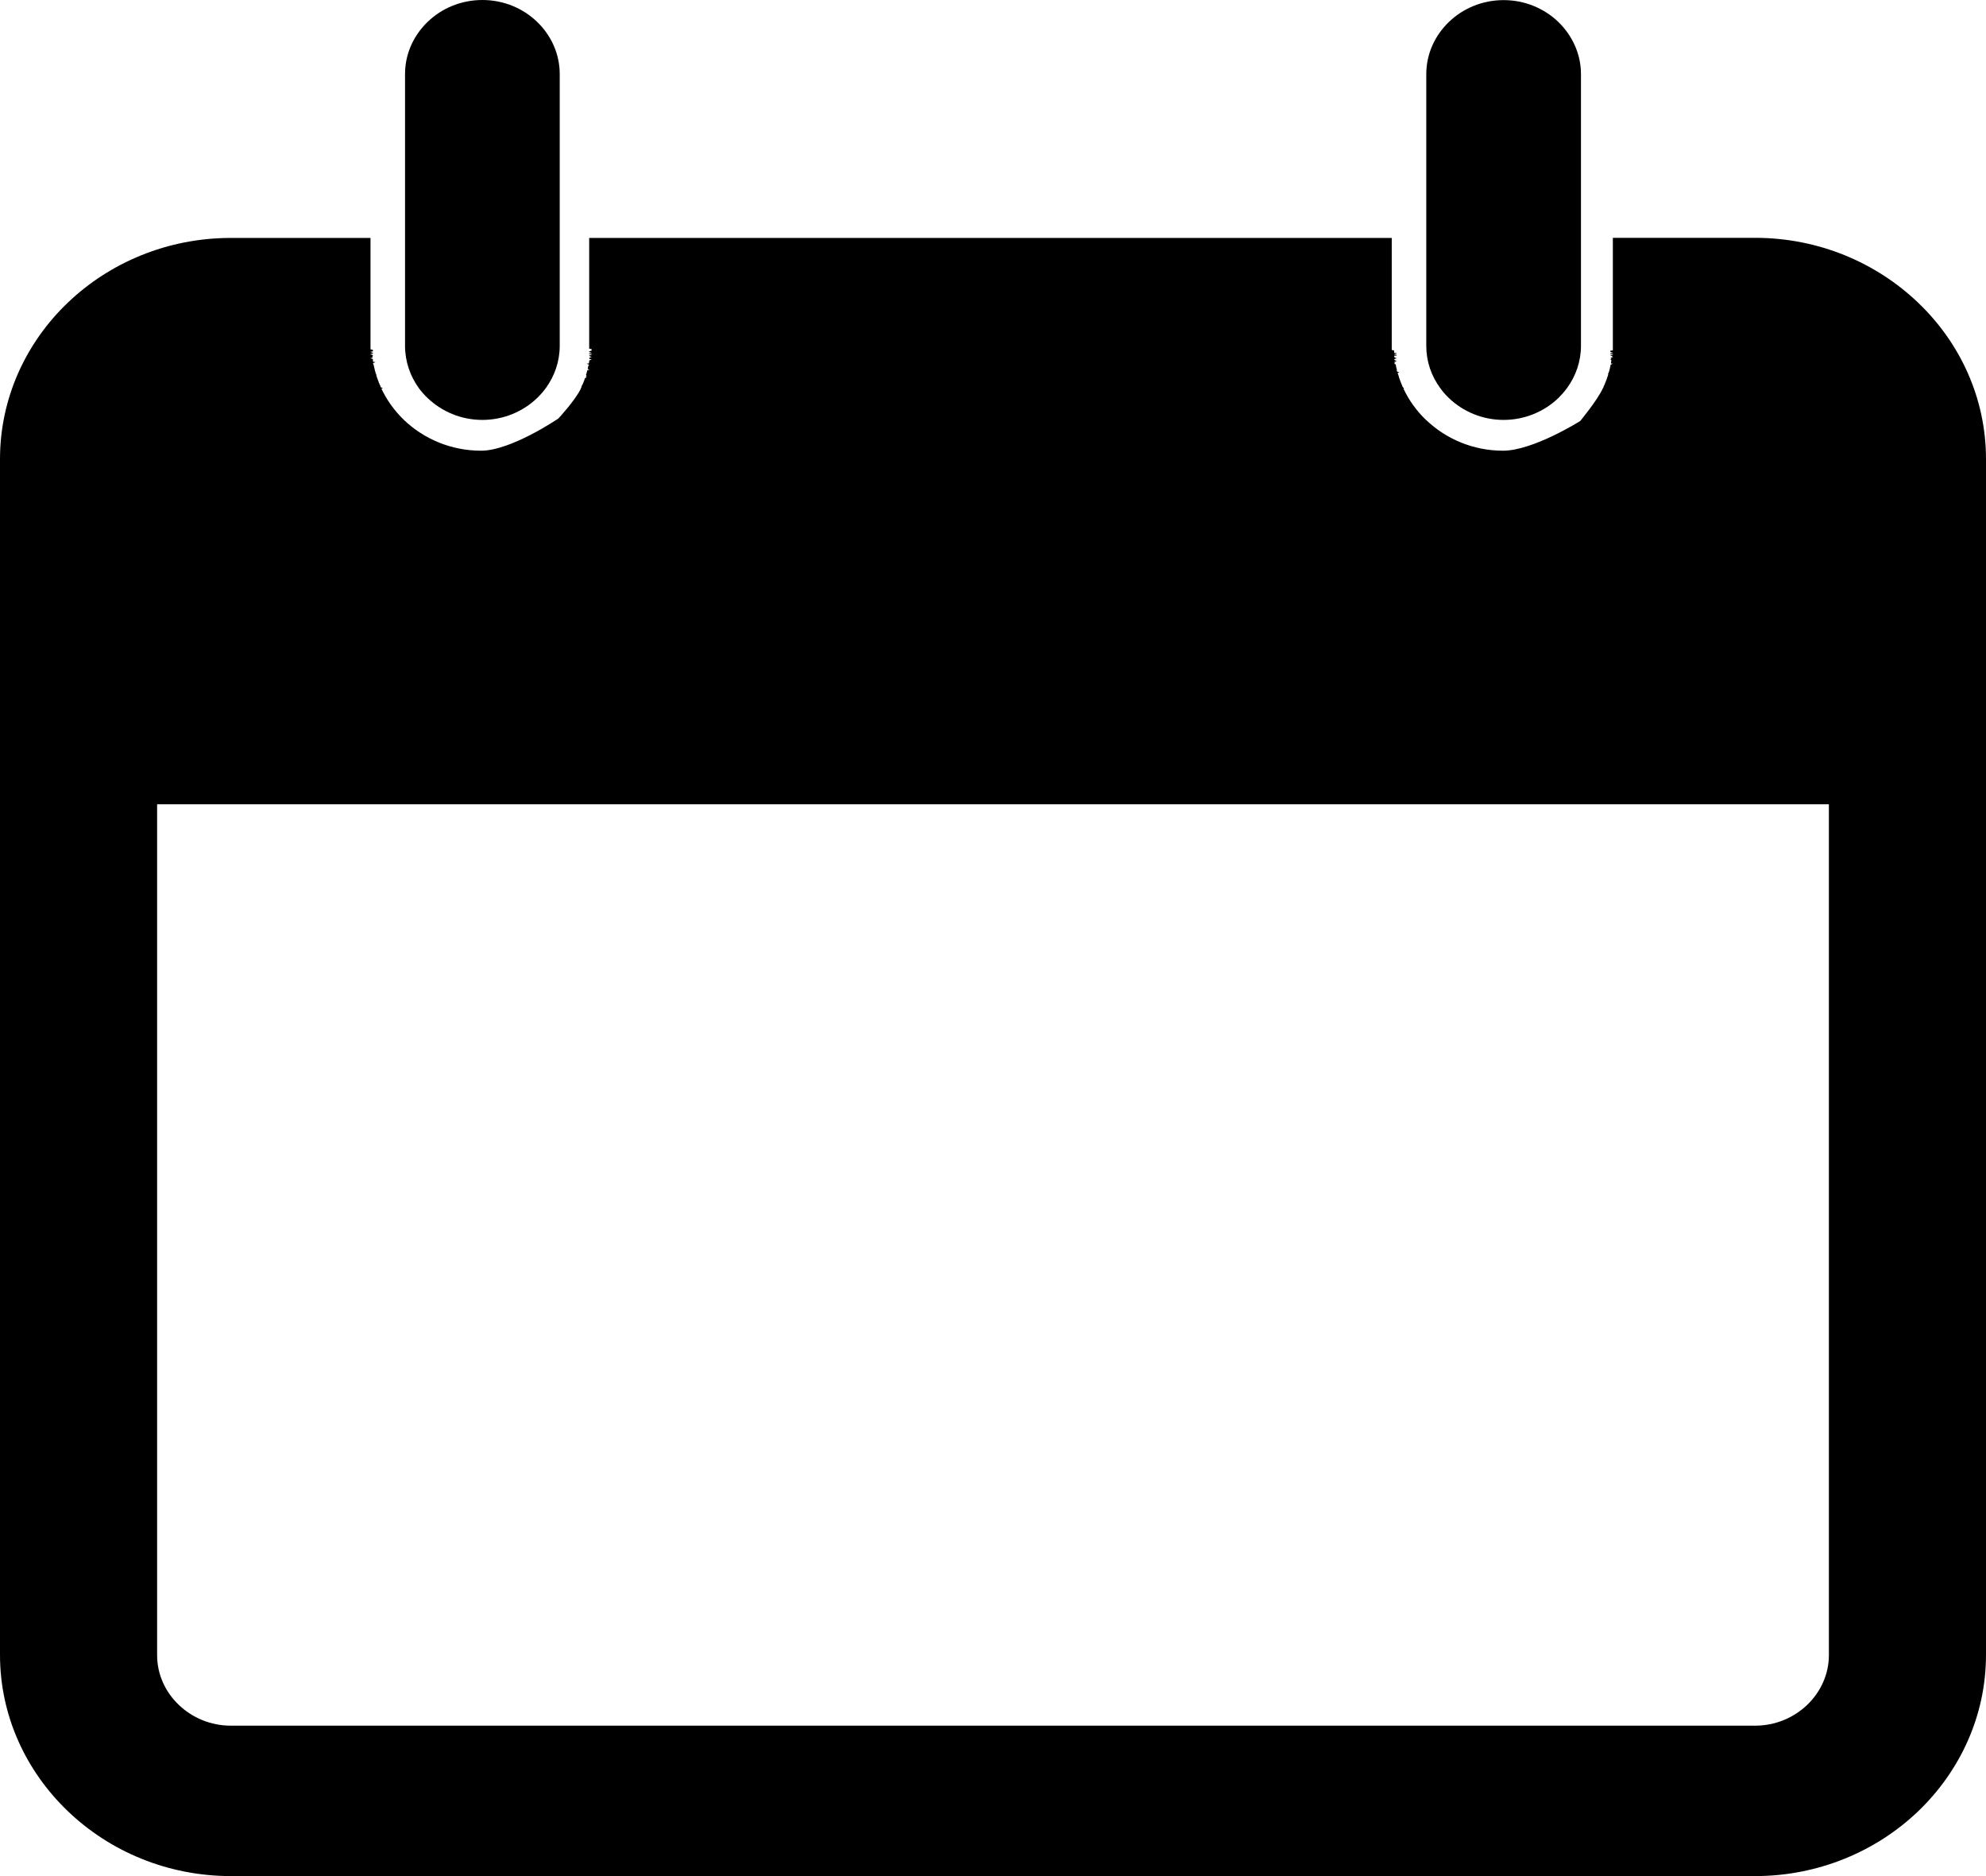
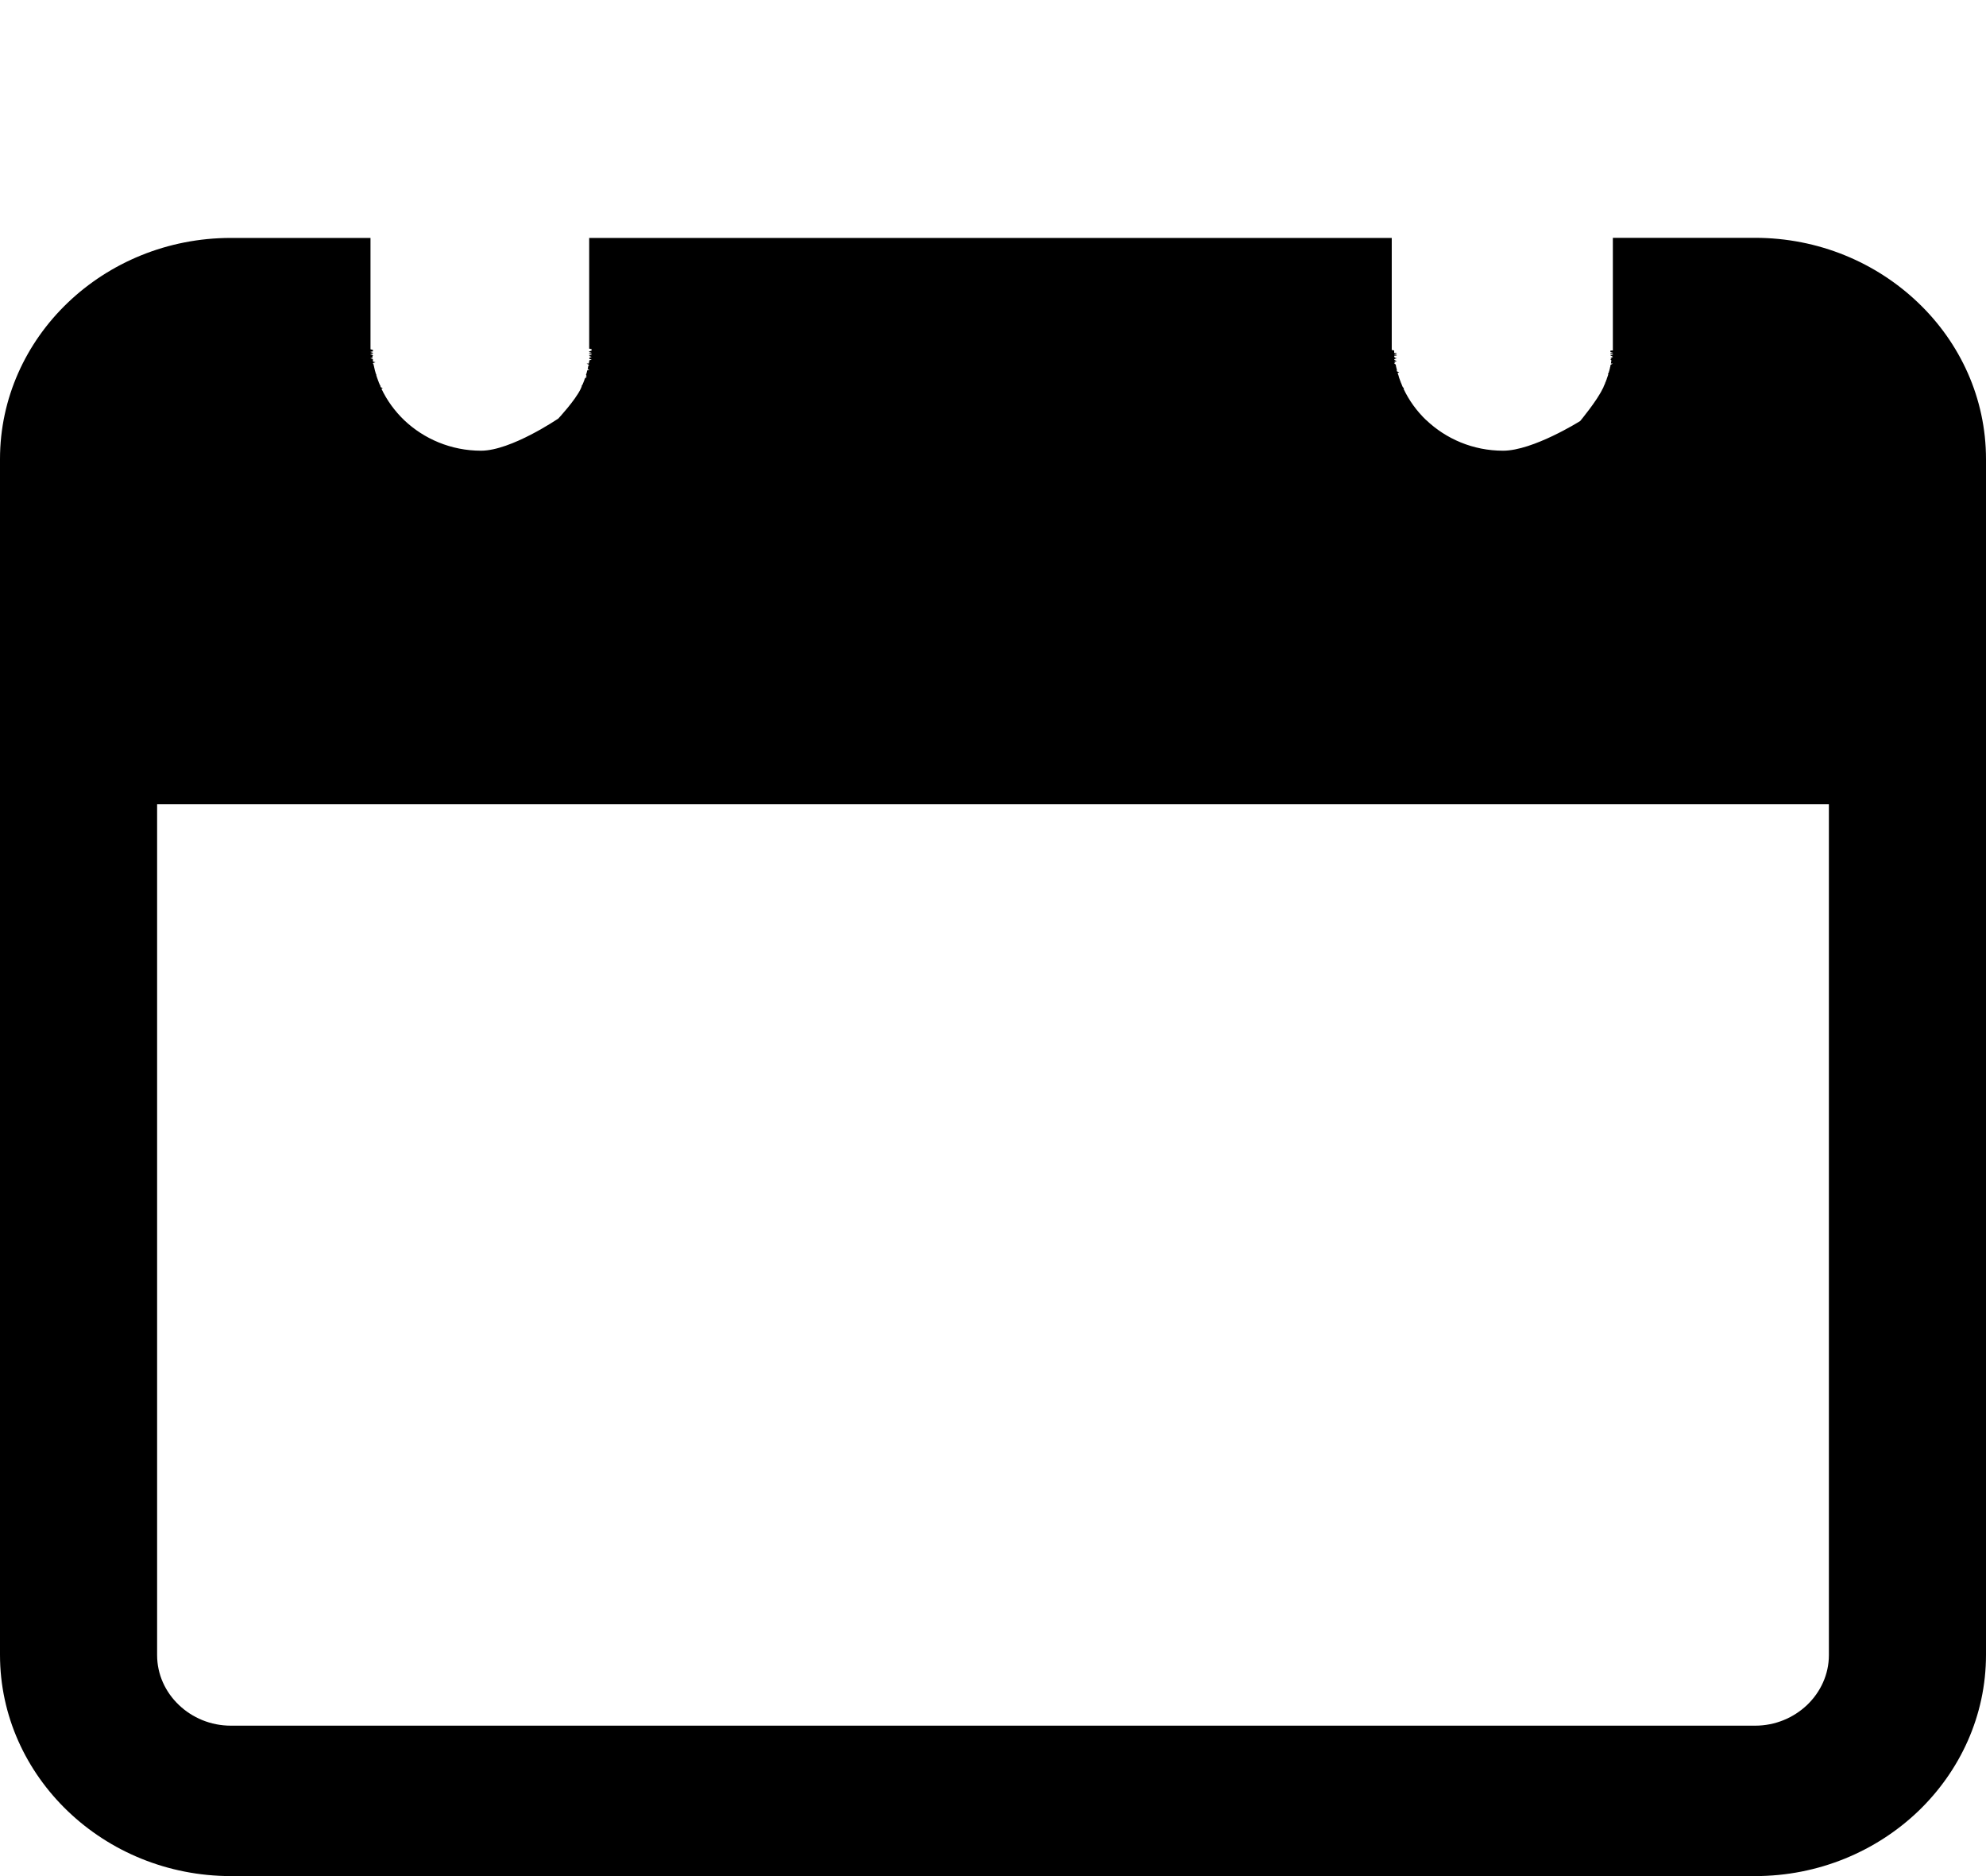
<svg xmlns="http://www.w3.org/2000/svg" width="18" height="17" viewBox="0 0 18 17" fill="none">
  <g clip-path="url(#clip0_31_689)">
    <path d="M17.386 2.744C17.006 2.38 16.483 2.155 15.906 2.155H14.618V3.176L14.596 3.177V3.19L14.618 3.196V3.2L14.596 3.202V3.209L14.618 3.211V3.215L14.596 3.221V3.223L14.609 3.227L14.618 3.233V3.235L14.608 3.239L14.596 3.246V3.247L14.607 3.252L14.596 3.258V3.259L14.605 3.265L14.604 3.271L14.603 3.277L14.602 3.282L14.602 3.283L14.601 3.289L14.6 3.294L14.618 3.295V3.295L14.596 3.306V3.307L14.597 3.313L14.596 3.317L14.595 3.319L14.594 3.325L14.593 3.328L14.592 3.331L14.591 3.337L14.591 3.339L14.59 3.343L14.588 3.349L14.587 3.351L14.587 3.355L14.585 3.361L14.585 3.362L14.583 3.366L14.582 3.372L14.581 3.374L14.58 3.379L14.573 3.385V3.385L14.577 3.391L14.575 3.396L14.572 3.408L14.571 3.408L14.569 3.414L14.568 3.419L14.567 3.42L14.565 3.426L14.564 3.43L14.563 3.431L14.562 3.437L14.56 3.441L14.559 3.443L14.557 3.449L14.556 3.452L14.555 3.454L14.553 3.46L14.552 3.462L14.55 3.465L14.548 3.471L14.548 3.473L14.546 3.477L14.544 3.482L14.543 3.484L14.541 3.488L14.539 3.494L14.538 3.494L14.536 3.499L14.532 3.51L14.53 3.516L14.526 3.521C14.477 3.628 14.322 3.815 14.322 3.815H14.322C14.322 3.815 13.895 4.084 13.623 4.084C13.351 4.084 13.105 3.977 12.926 3.806L12.925 3.806C12.84 3.724 12.77 3.628 12.72 3.521L12.725 3.516V3.515L12.715 3.51L12.713 3.505L12.71 3.499L12.708 3.494L12.708 3.493L12.706 3.488L12.704 3.483L12.703 3.482L12.701 3.476L12.699 3.471L12.696 3.465L12.695 3.46L12.692 3.454L12.69 3.448L12.688 3.442L12.686 3.437L12.684 3.431L12.683 3.429L12.682 3.426L12.68 3.42L12.68 3.418L12.678 3.414L12.677 3.408L12.675 3.402L12.673 3.396L12.671 3.391L12.669 3.385L12.668 3.379L12.681 3.374V3.373L12.665 3.367L12.659 3.363V3.361L12.661 3.355L12.66 3.349L12.659 3.343L12.658 3.34L12.657 3.338L12.656 3.332L12.655 3.329L12.654 3.326L12.653 3.32L12.653 3.317L12.652 3.314L12.651 3.308L12.65 3.306L12.649 3.302L12.636 3.295V3.294L12.647 3.289L12.636 3.283V3.282L12.645 3.277L12.659 3.271V3.27L12.643 3.265L12.636 3.259V3.258L12.642 3.252L12.659 3.247V3.246L12.64 3.24L12.639 3.234L12.636 3.228V3.224L12.659 3.221V3.215L12.636 3.212V3.209L12.659 3.203V3.2L12.636 3.197V3.176L12.614 3.171V2.156H5.34V3.159L5.362 3.164V3.177L5.34 3.184V3.19L5.362 3.197V3.2L5.34 3.202V3.209L5.362 3.211V3.215L5.34 3.221V3.223L5.345 3.228L5.362 3.234V3.235L5.344 3.24L5.34 3.246V3.247L5.343 3.252L5.362 3.258V3.259L5.341 3.265L5.341 3.271L5.339 3.277L5.34 3.282V3.283L5.337 3.289L5.337 3.294L5.318 3.295V3.296L5.34 3.306V3.307L5.333 3.313L5.332 3.317L5.332 3.319L5.33 3.325L5.33 3.328L5.329 3.331L5.328 3.337L5.327 3.34L5.326 3.343L5.34 3.349V3.351L5.323 3.355L5.322 3.361L5.321 3.362L5.32 3.367L5.319 3.373L5.318 3.374L5.317 3.379L5.315 3.385L5.315 3.385L5.313 3.391L5.311 3.396L5.317 3.408V3.408L5.307 3.414L5.317 3.419V3.42L5.303 3.426L5.301 3.43L5.3 3.432L5.298 3.438L5.297 3.441L5.296 3.443L5.295 3.449L5.293 3.452L5.292 3.454L5.29 3.46L5.289 3.463L5.288 3.466L5.285 3.471L5.285 3.473L5.283 3.477L5.281 3.482L5.28 3.484L5.278 3.488L5.272 3.494V3.494L5.273 3.499L5.269 3.51L5.266 3.516L5.264 3.522C5.214 3.628 5.059 3.794 5.059 3.794H5.058C5.058 3.794 4.632 4.084 4.36 4.084C4.088 4.084 3.842 3.977 3.663 3.807L3.662 3.806C3.577 3.724 3.507 3.628 3.457 3.522L3.47 3.516V3.516L3.452 3.51L3.45 3.505L3.447 3.499L3.448 3.494V3.494L3.443 3.488L3.441 3.483L3.44 3.482L3.438 3.476L3.436 3.471L3.433 3.465L3.432 3.46L3.429 3.454L3.427 3.448L3.425 3.443L3.423 3.437L3.421 3.431L3.42 3.43L3.419 3.426L3.417 3.42L3.416 3.419L3.415 3.414L3.413 3.408L3.411 3.402L3.41 3.389H3.409L3.408 3.391L3.406 3.385L3.404 3.379L3.403 3.374V3.373L3.401 3.367L3.4 3.363L3.399 3.361L3.398 3.355L3.396 3.349L3.395 3.343L3.394 3.34L3.394 3.338L3.392 3.332L3.392 3.329L3.391 3.326L3.39 3.32L3.389 3.317L3.388 3.314L3.387 3.308L3.386 3.306L3.386 3.302L3.38 3.295V3.294L3.384 3.289L3.402 3.283V3.282L3.381 3.277L3.38 3.271V3.27L3.38 3.265L3.38 3.259V3.258L3.378 3.252L3.358 3.247V3.246L3.377 3.24L3.376 3.234L3.375 3.228L3.38 3.224V3.221L3.374 3.215L3.358 3.212V3.209L3.38 3.203V3.197L3.358 3.19V3.188L3.38 3.184V3.171L3.358 3.165V2.156H2.092C1.516 2.156 0.992 2.381 0.613 2.744C0.235 3.106 0 3.608 0 4.16V14.995C0 15.547 0.235 16.048 0.615 16.412C0.994 16.775 1.517 17 2.094 17H15.906C16.483 17 17.006 16.775 17.386 16.412C17.765 16.048 18 15.547 18 14.995V4.16C18 3.608 17.765 3.106 17.386 2.744ZM16.576 14.998C16.576 15.173 16.5 15.333 16.379 15.449C16.257 15.565 16.091 15.637 15.908 15.637H2.092C1.909 15.637 1.742 15.565 1.621 15.449C1.499 15.333 1.424 15.173 1.424 14.998V7.288H16.576V14.998Z" fill="black" />
-     <path fill-rule="evenodd" clip-rule="evenodd" d="M5.073 2.157V0.671C5.073 0.486 4.994 0.319 4.867 0.197C4.74 0.075 4.565 0 4.372 0C4.179 0 4.004 0.075 3.877 0.197C3.75 0.319 3.671 0.486 3.671 0.671V3.134C3.671 3.276 3.718 3.408 3.796 3.517C3.82 3.549 3.847 3.58 3.877 3.608C4.004 3.729 4.179 3.805 4.372 3.805C4.565 3.805 4.74 3.729 4.867 3.608C4.896 3.58 4.923 3.549 4.947 3.517C5.026 3.408 5.073 3.276 5.073 3.134V2.157Z" fill="black" />
-     <path fill-rule="evenodd" clip-rule="evenodd" d="M12.927 2.158V3.134C12.927 3.276 12.973 3.407 13.053 3.516C13.076 3.549 13.103 3.579 13.133 3.608C13.26 3.729 13.435 3.805 13.628 3.805C13.82 3.805 13.996 3.729 14.123 3.608C14.152 3.579 14.179 3.549 14.203 3.516C14.282 3.407 14.329 3.276 14.329 3.134V0.672C14.329 0.487 14.249 0.32 14.123 0.198C13.996 0.076 13.82 0.001 13.628 0.001C13.435 0.001 13.26 0.076 13.133 0.198C13.006 0.32 12.927 0.487 12.927 0.672L12.927 2.158Z" fill="black" />
  </g>
  <defs>
    <clipPath id="clip0_31_689">
      <rect width="18" height="17" fill="white" />
    </clipPath>
  </defs>
</svg>